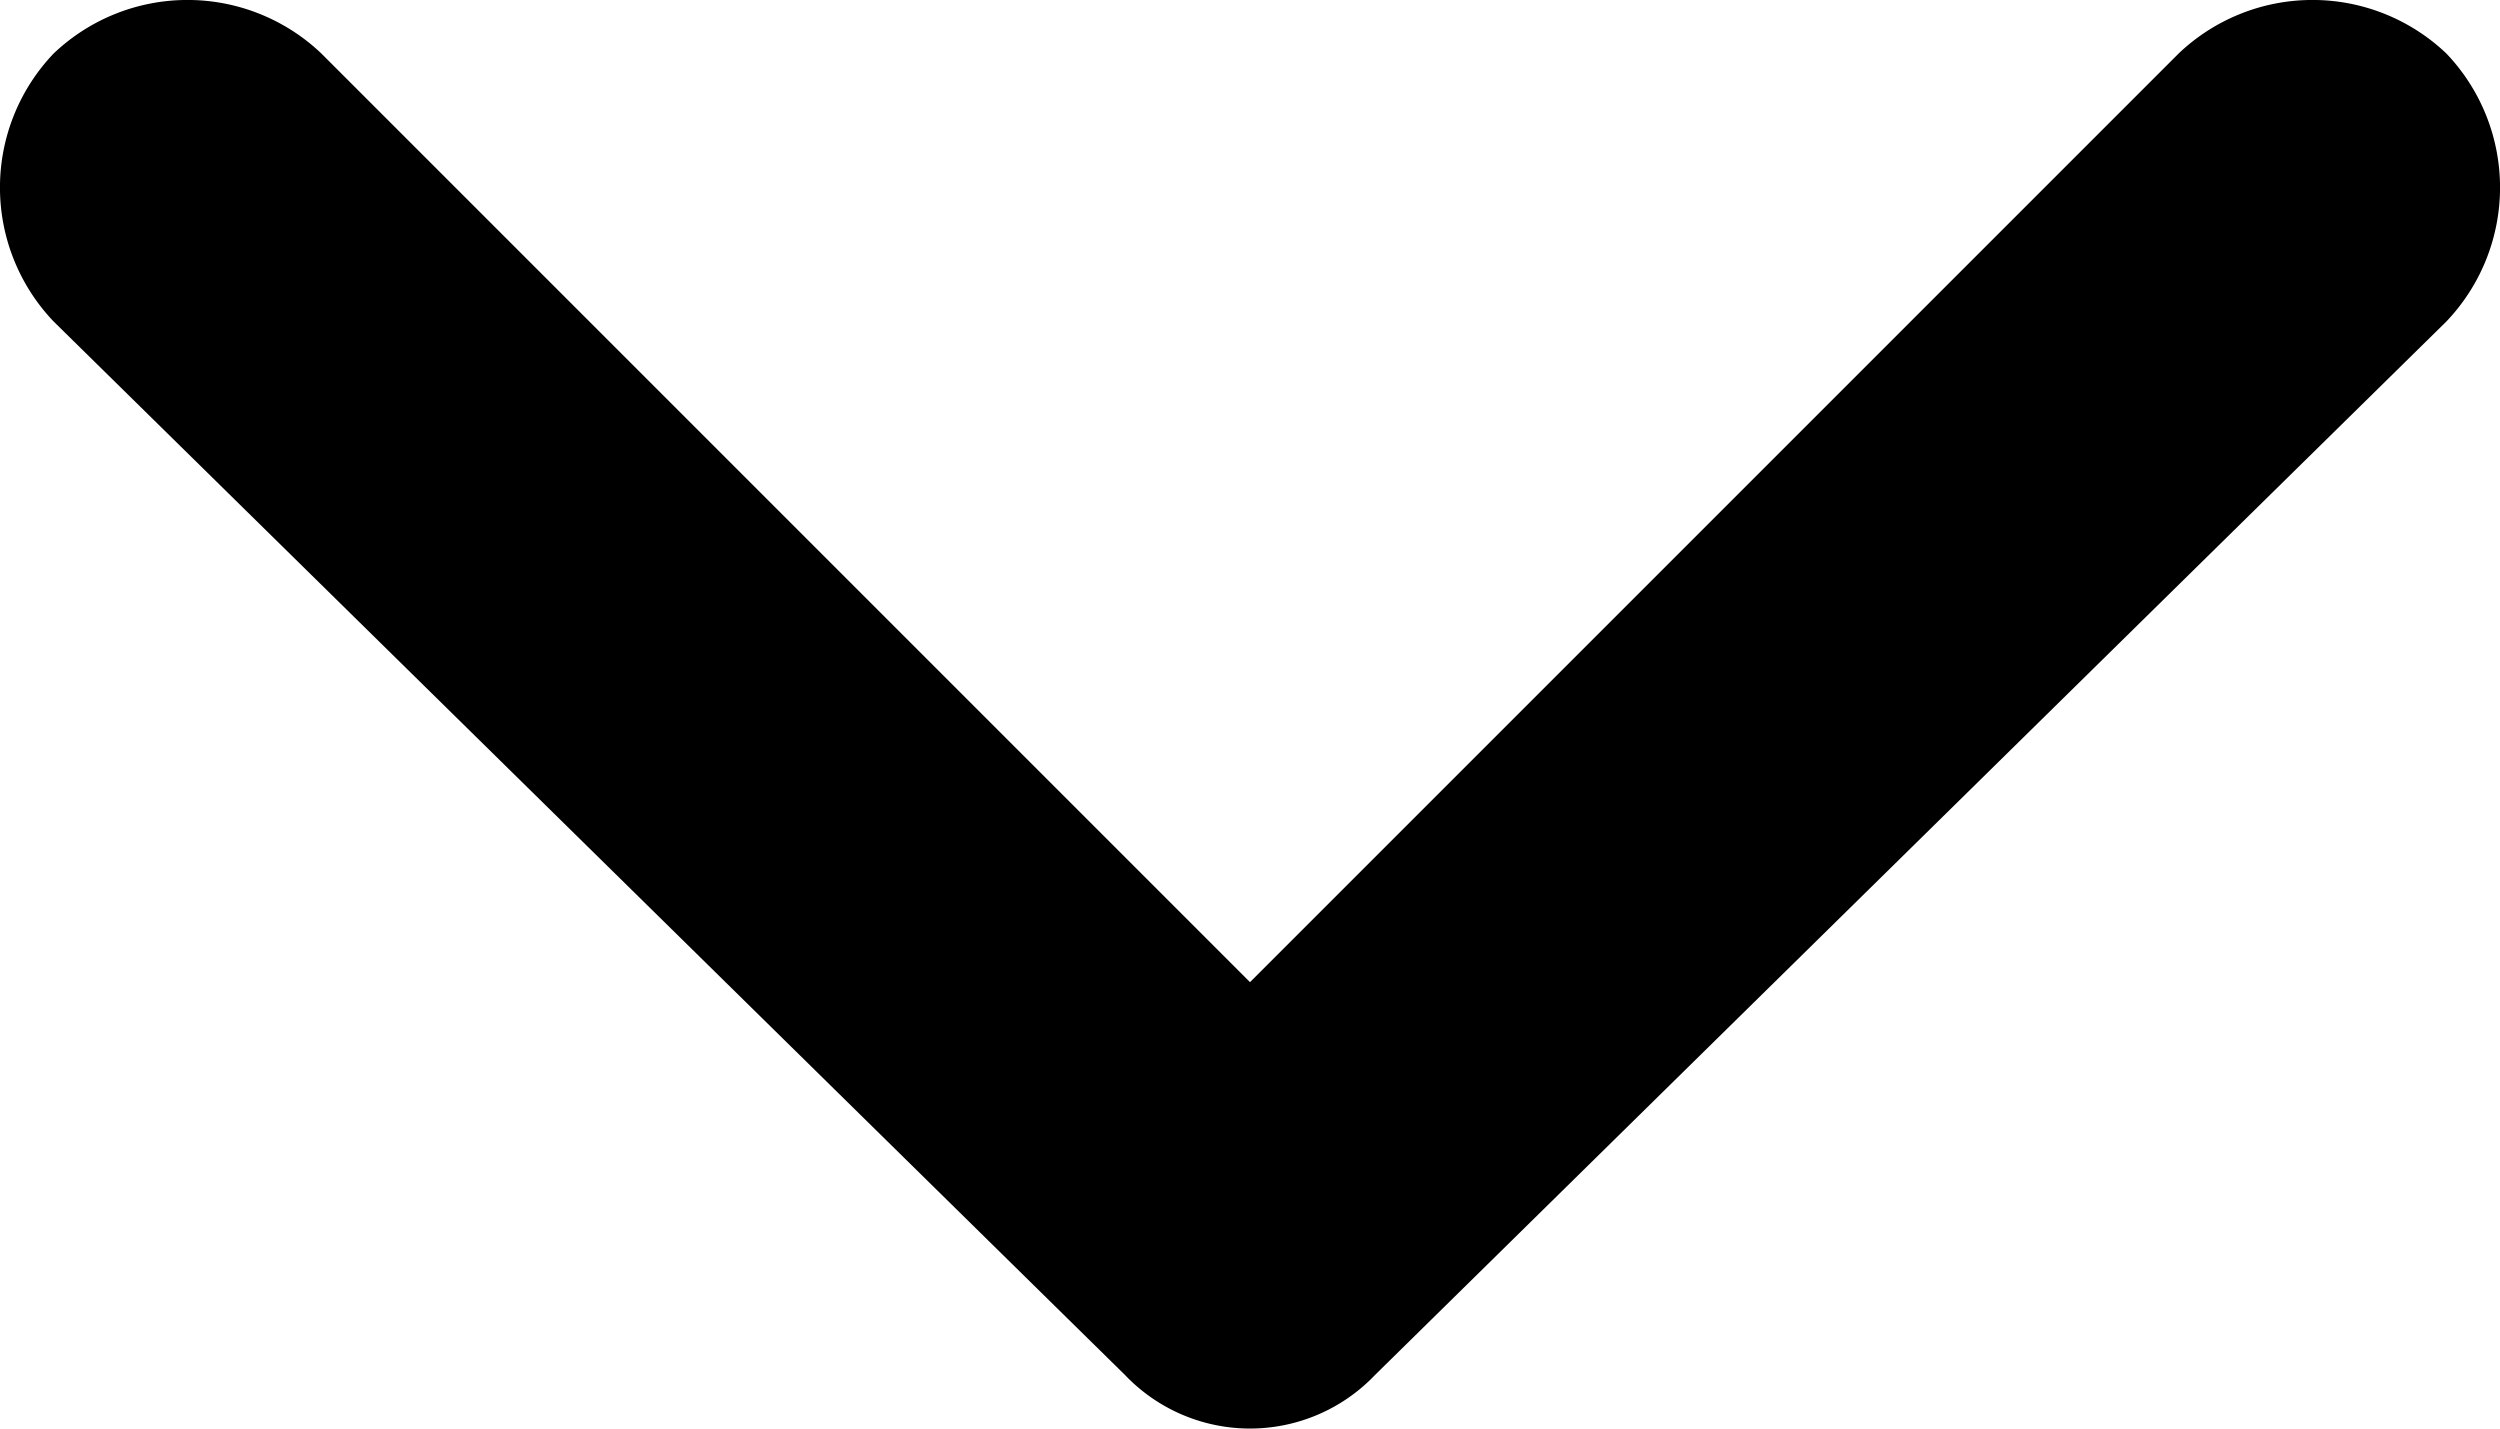
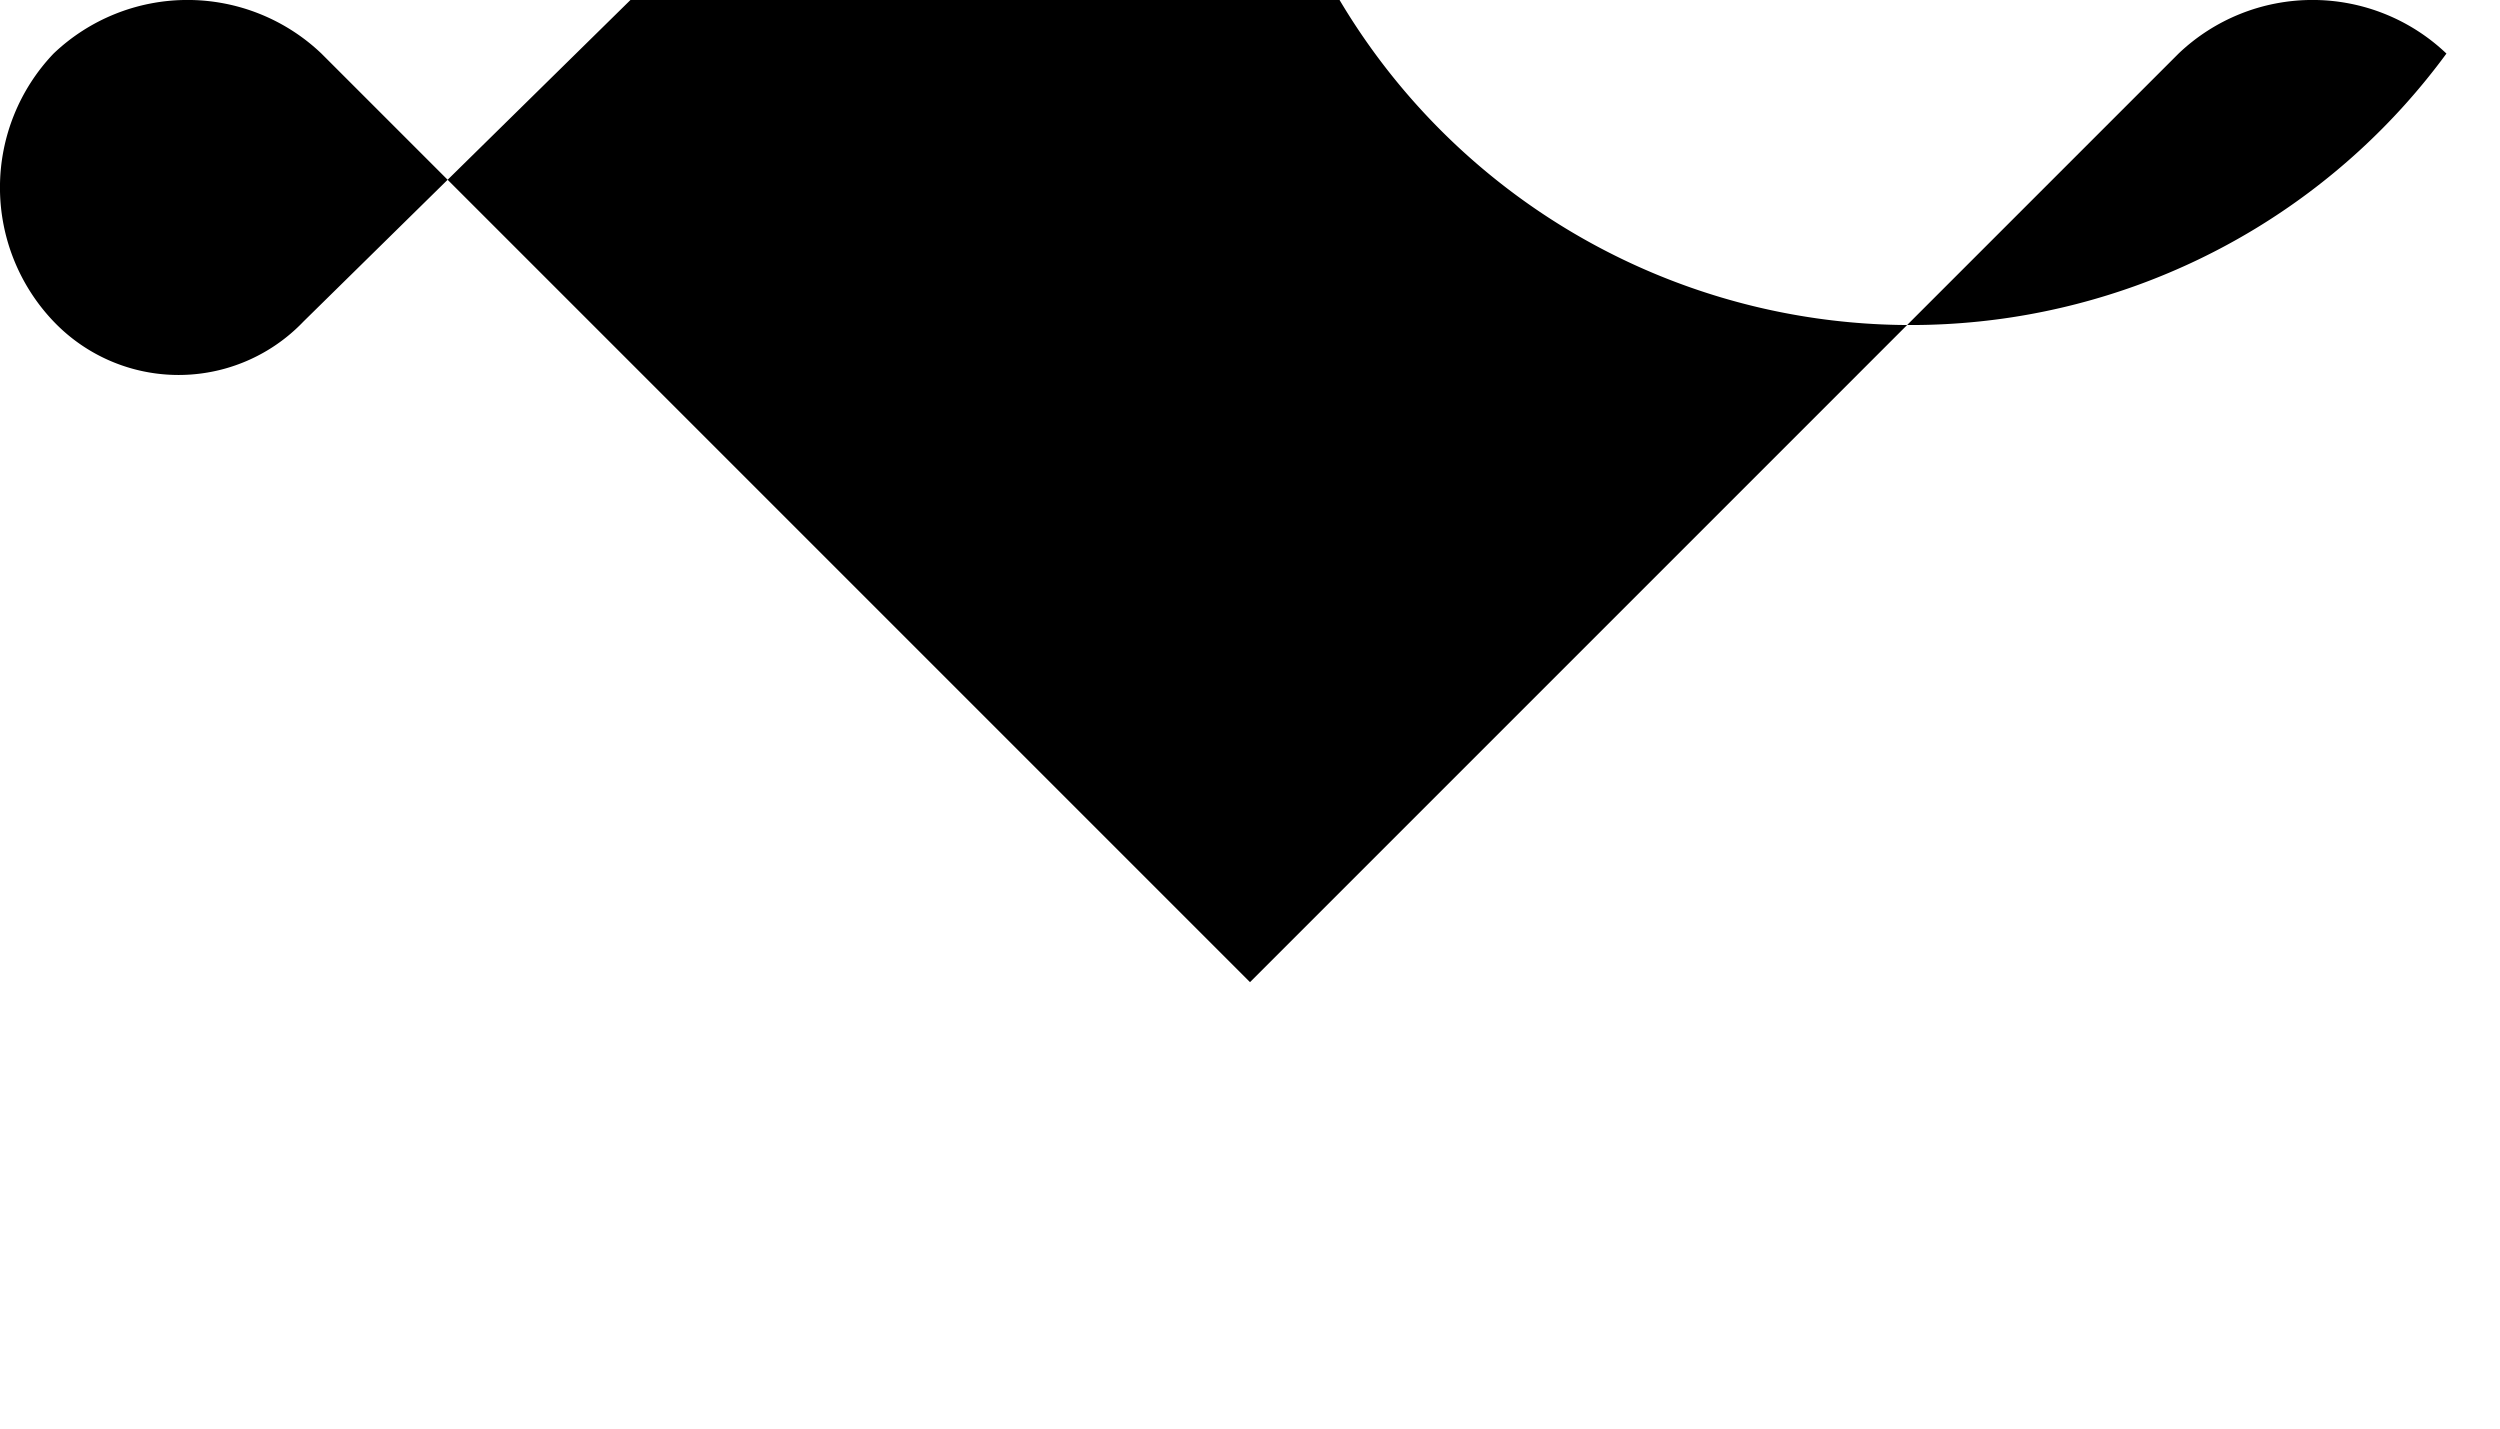
<svg xmlns="http://www.w3.org/2000/svg" id="desk-icon-dropdown-schwarz" width="14" height="8" viewBox="0 0 14 8">
-   <path id="desk-icon-dropdown-schwarz-2" data-name="desk-icon-dropdown-schwarz" d="M13.7.3a1.087,1.087,0,0,0-1.5,0L7,5.5,1.8.3A1.087,1.087,0,0,0,.3.3a1.087,1.087,0,0,0,0,1.5l6,5.9a.967.967,0,0,0,1.4,0h0l6-5.9A1.087,1.087,0,0,0,13.7.3Z" />
+   <path id="desk-icon-dropdown-schwarz-2" data-name="desk-icon-dropdown-schwarz" d="M13.7.3a1.087,1.087,0,0,0-1.5,0L7,5.5,1.8.3A1.087,1.087,0,0,0,.3.3a1.087,1.087,0,0,0,0,1.5a.967.967,0,0,0,1.4,0h0l6-5.9A1.087,1.087,0,0,0,13.7.3Z" />
</svg>